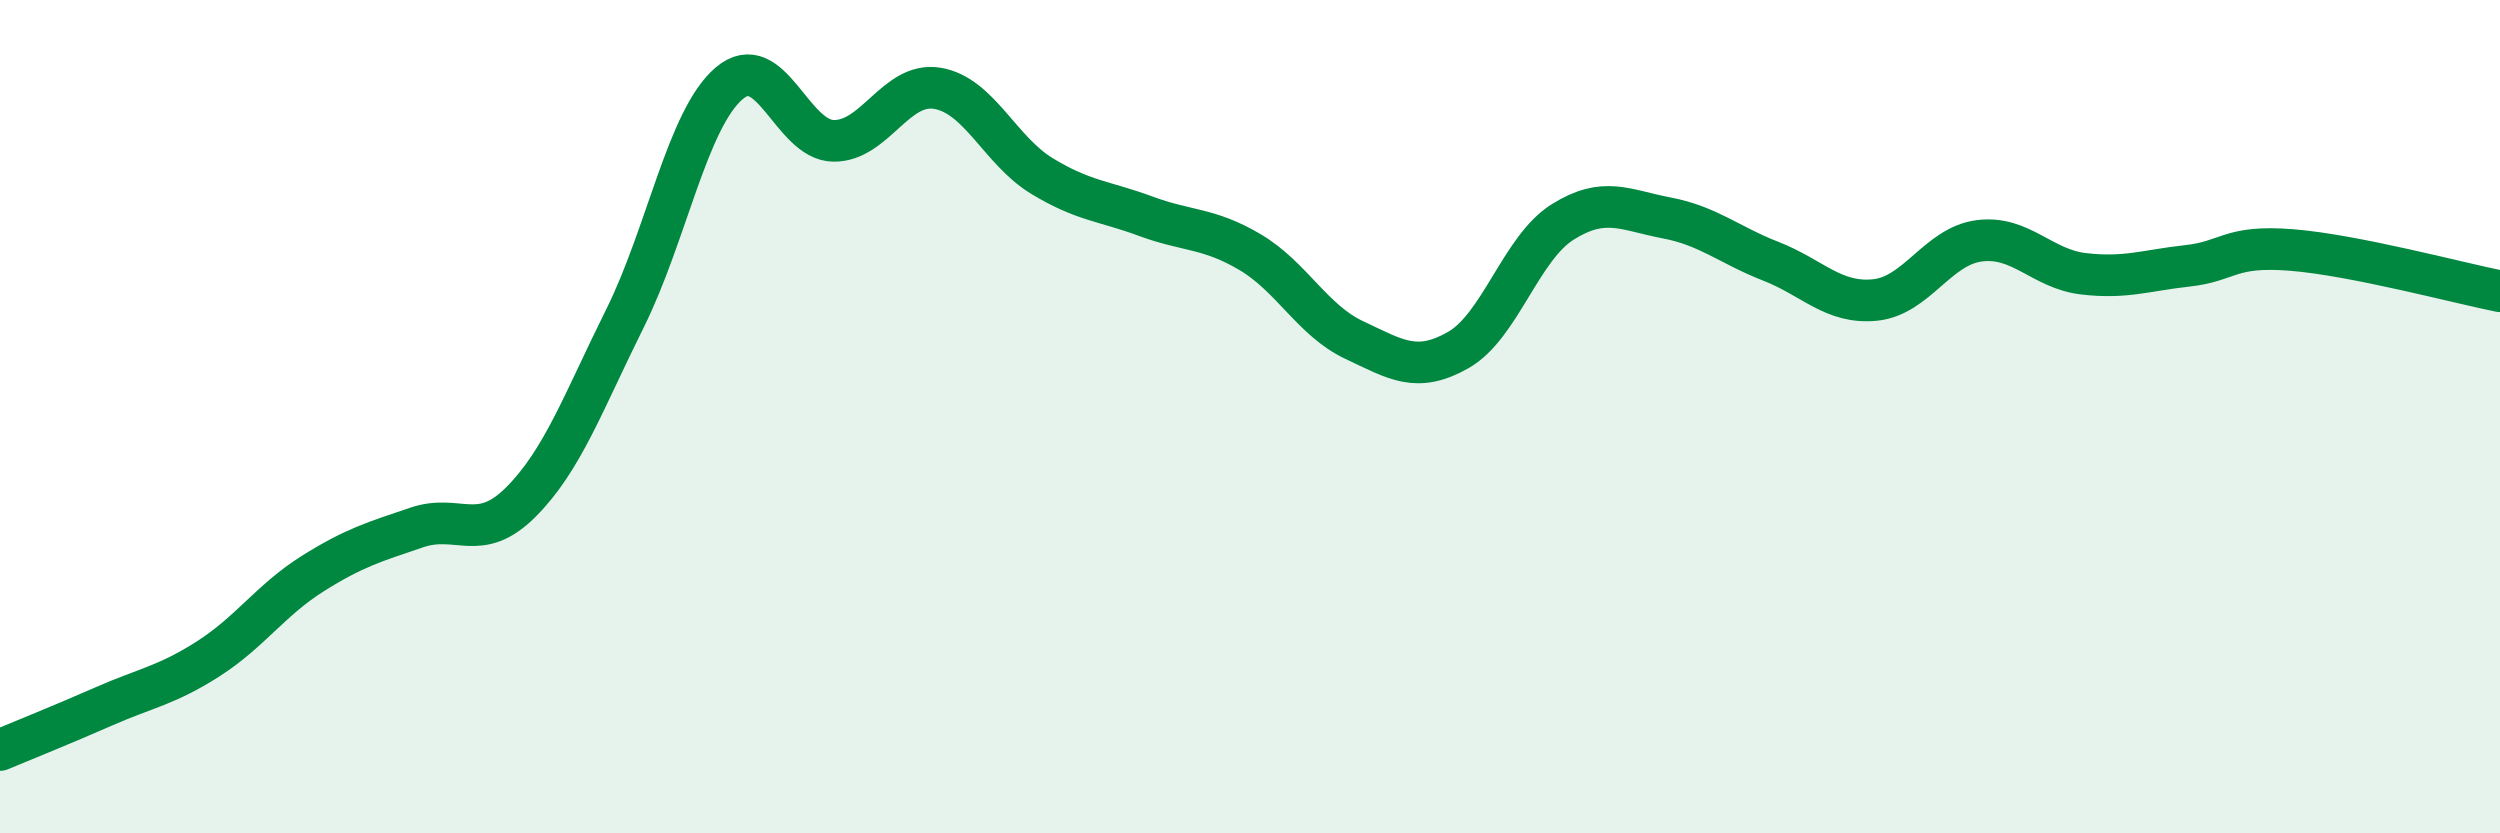
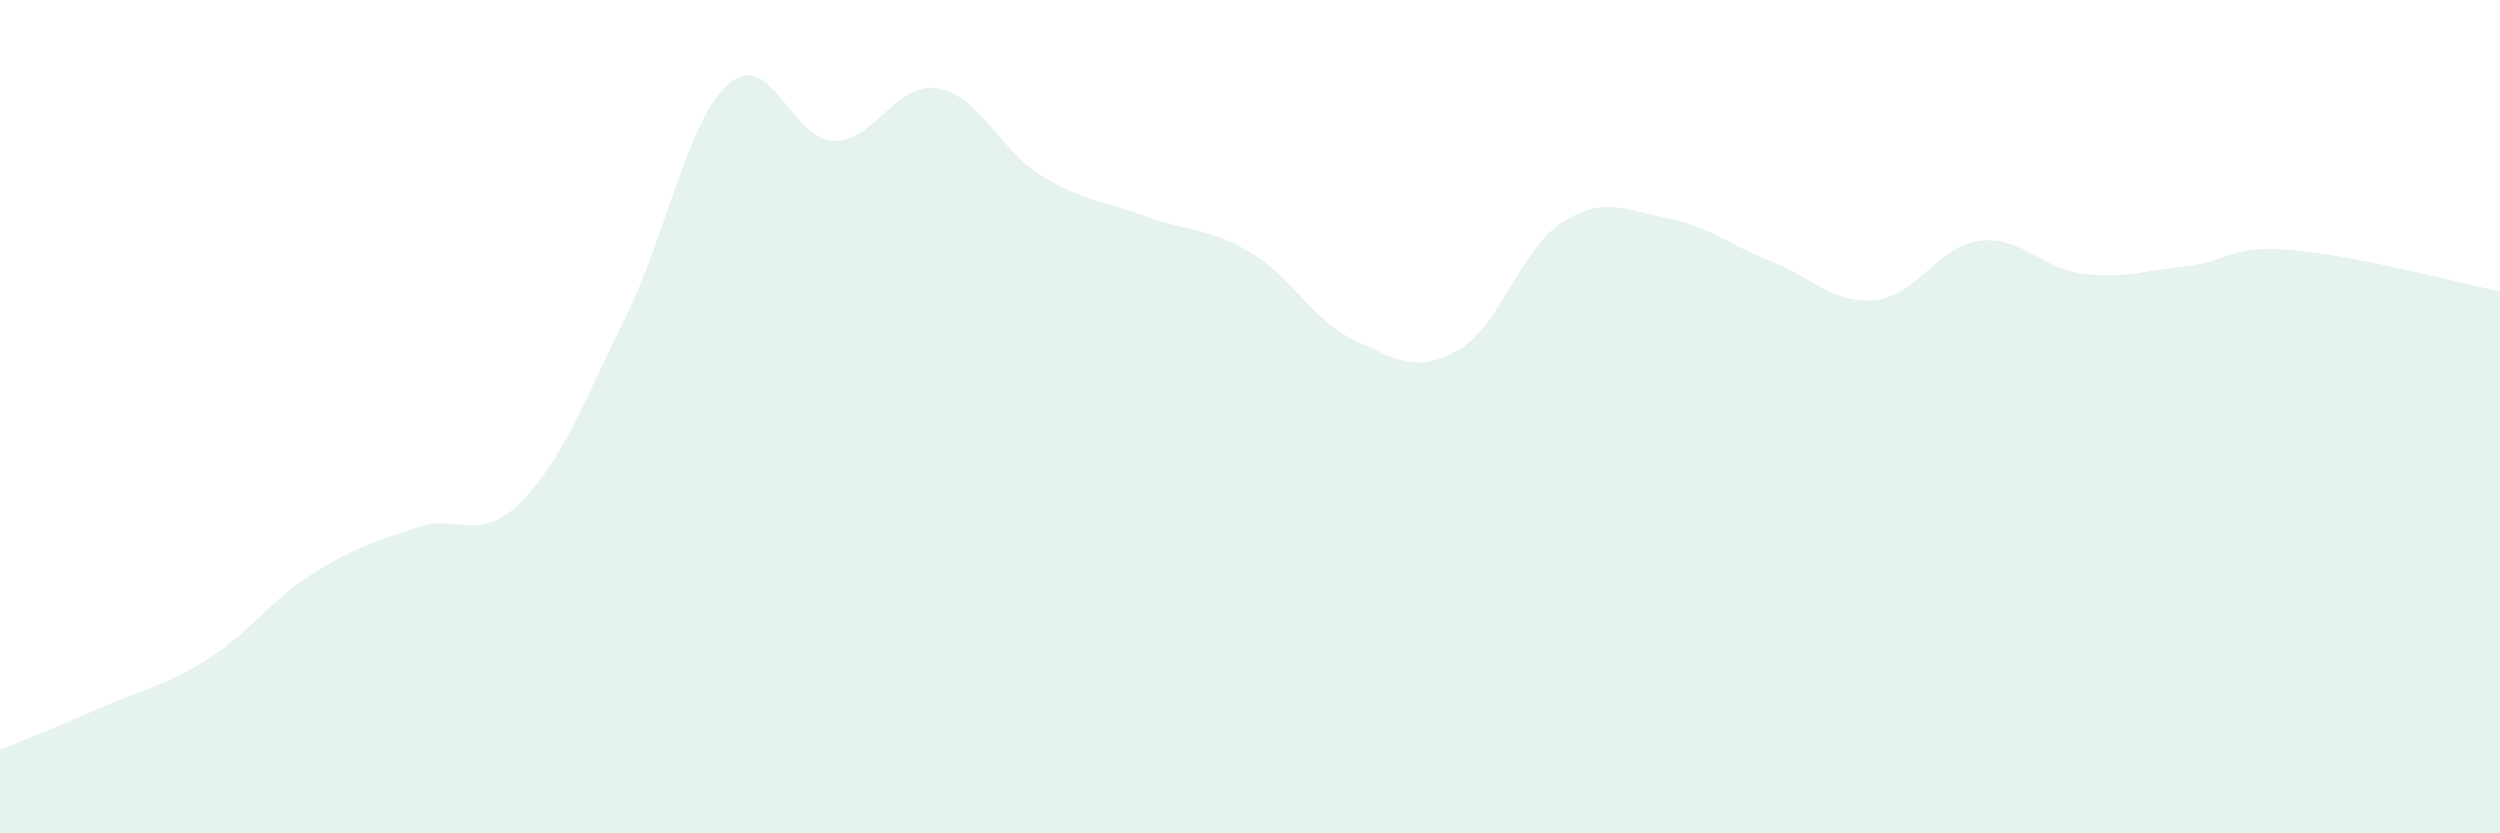
<svg xmlns="http://www.w3.org/2000/svg" width="60" height="20" viewBox="0 0 60 20">
  <path d="M 0,18 C 0.5,17.79 1.5,17.39 2.5,16.95 C 3.5,16.51 4,16.45 5,15.81 C 6,15.17 6.5,14.4 7.5,13.77 C 8.5,13.14 9,13 10,12.66 C 11,12.32 11.5,13.05 12.5,12.05 C 13.5,11.05 14,9.65 15,7.64 C 16,5.63 16.5,2.85 17.5,2 C 18.5,1.15 19,3.36 20,3.38 C 21,3.4 21.5,1.95 22.5,2.12 C 23.5,2.29 24,3.61 25,4.22 C 26,4.83 26.5,4.82 27.5,5.19 C 28.5,5.56 29,5.46 30,6.05 C 31,6.64 31.5,7.69 32.5,8.16 C 33.5,8.63 34,8.97 35,8.4 C 36,7.83 36.5,5.96 37.5,5.33 C 38.5,4.7 39,5.04 40,5.23 C 41,5.42 41.5,5.88 42.5,6.27 C 43.5,6.66 44,7.3 45,7.2 C 46,7.1 46.5,5.91 47.5,5.78 C 48.5,5.65 49,6.45 50,6.57 C 51,6.69 51.5,6.49 52.5,6.38 C 53.5,6.27 53.5,5.88 55,6 C 56.5,6.12 59,6.79 60,6.99L60 20L0 20Z" fill="#008740" opacity="0.1" stroke-linecap="round" stroke-linejoin="round" />
-   <path d="M 0,18 C 0.5,17.79 1.5,17.39 2.5,16.95 C 3.5,16.51 4,16.45 5,15.81 C 6,15.17 6.5,14.4 7.5,13.77 C 8.5,13.14 9,13 10,12.66 C 11,12.32 11.5,13.05 12.5,12.05 C 13.5,11.05 14,9.65 15,7.64 C 16,5.63 16.5,2.85 17.5,2 C 18.5,1.15 19,3.36 20,3.38 C 21,3.4 21.5,1.95 22.5,2.12 C 23.5,2.29 24,3.61 25,4.22 C 26,4.83 26.5,4.82 27.5,5.19 C 28.5,5.56 29,5.46 30,6.05 C 31,6.64 31.5,7.69 32.5,8.16 C 33.5,8.63 34,8.97 35,8.4 C 36,7.83 36.5,5.96 37.5,5.33 C 38.5,4.7 39,5.04 40,5.23 C 41,5.42 41.5,5.88 42.5,6.27 C 43.5,6.66 44,7.3 45,7.2 C 46,7.1 46.5,5.91 47.5,5.78 C 48.5,5.65 49,6.45 50,6.57 C 51,6.69 51.5,6.49 52.5,6.38 C 53.5,6.27 53.5,5.88 55,6 C 56.5,6.12 59,6.79 60,6.99" stroke="#008740" stroke-width="1" fill="none" stroke-linecap="round" stroke-linejoin="round" />
</svg>